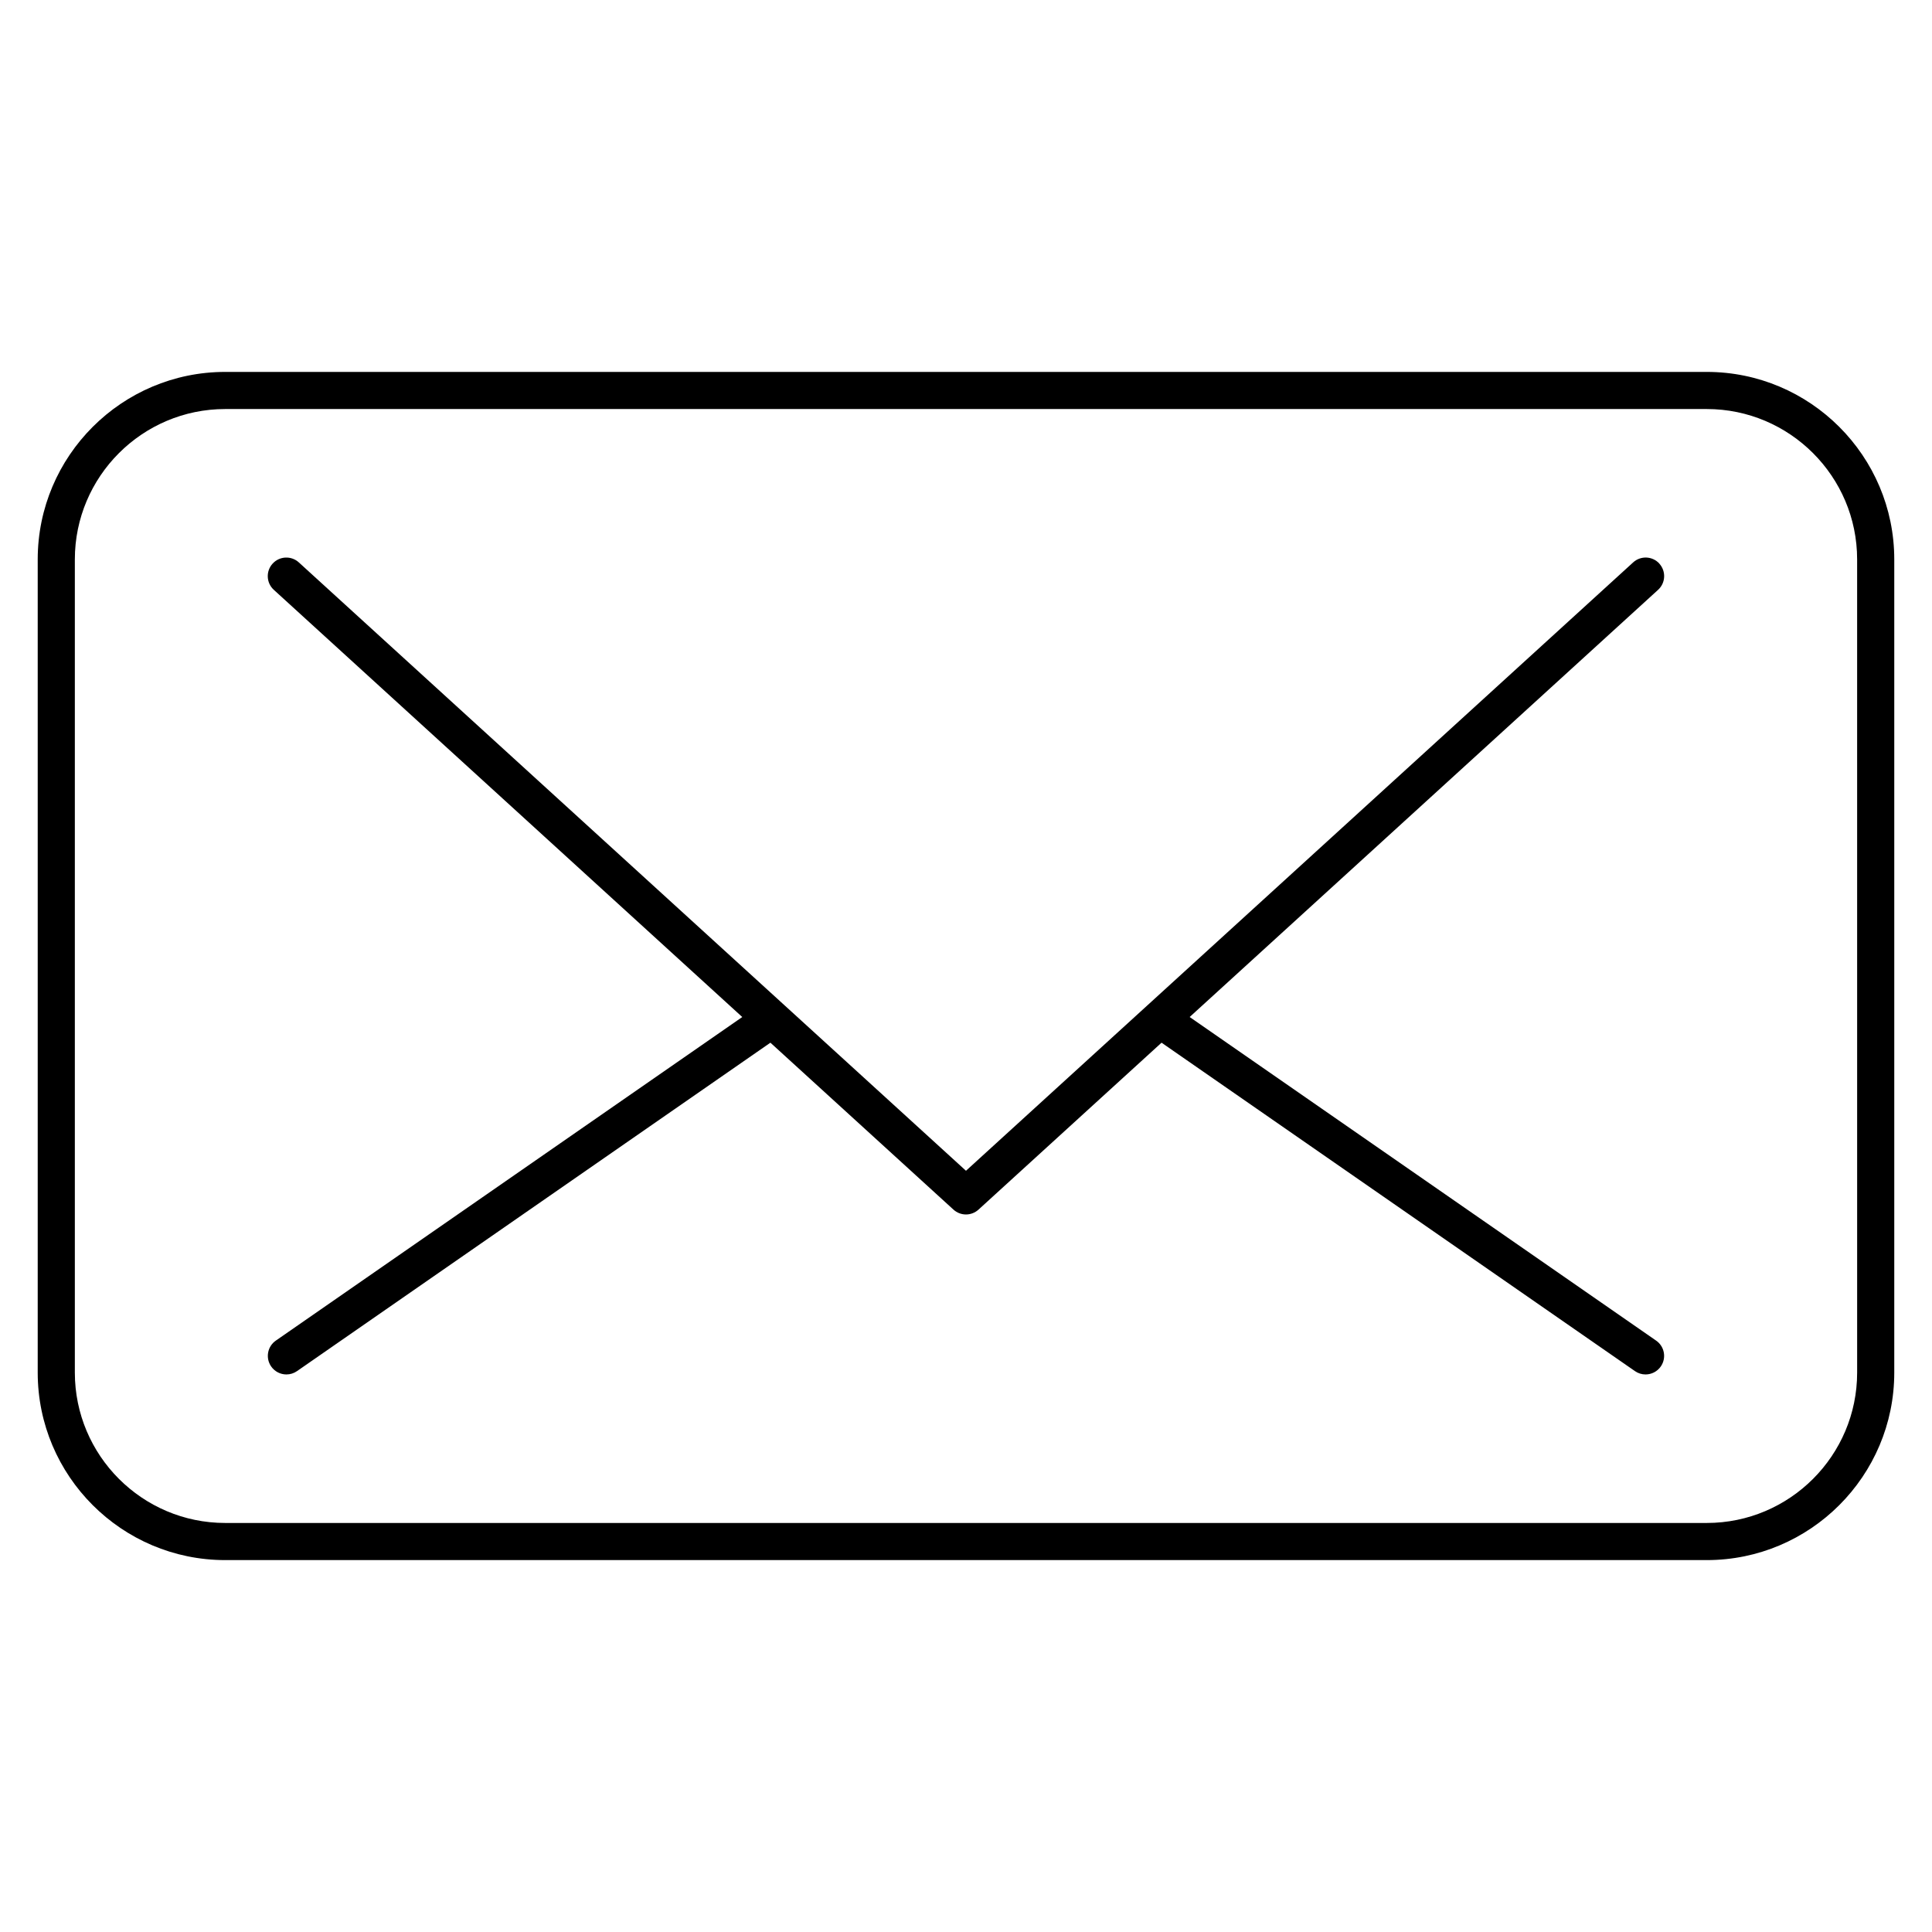
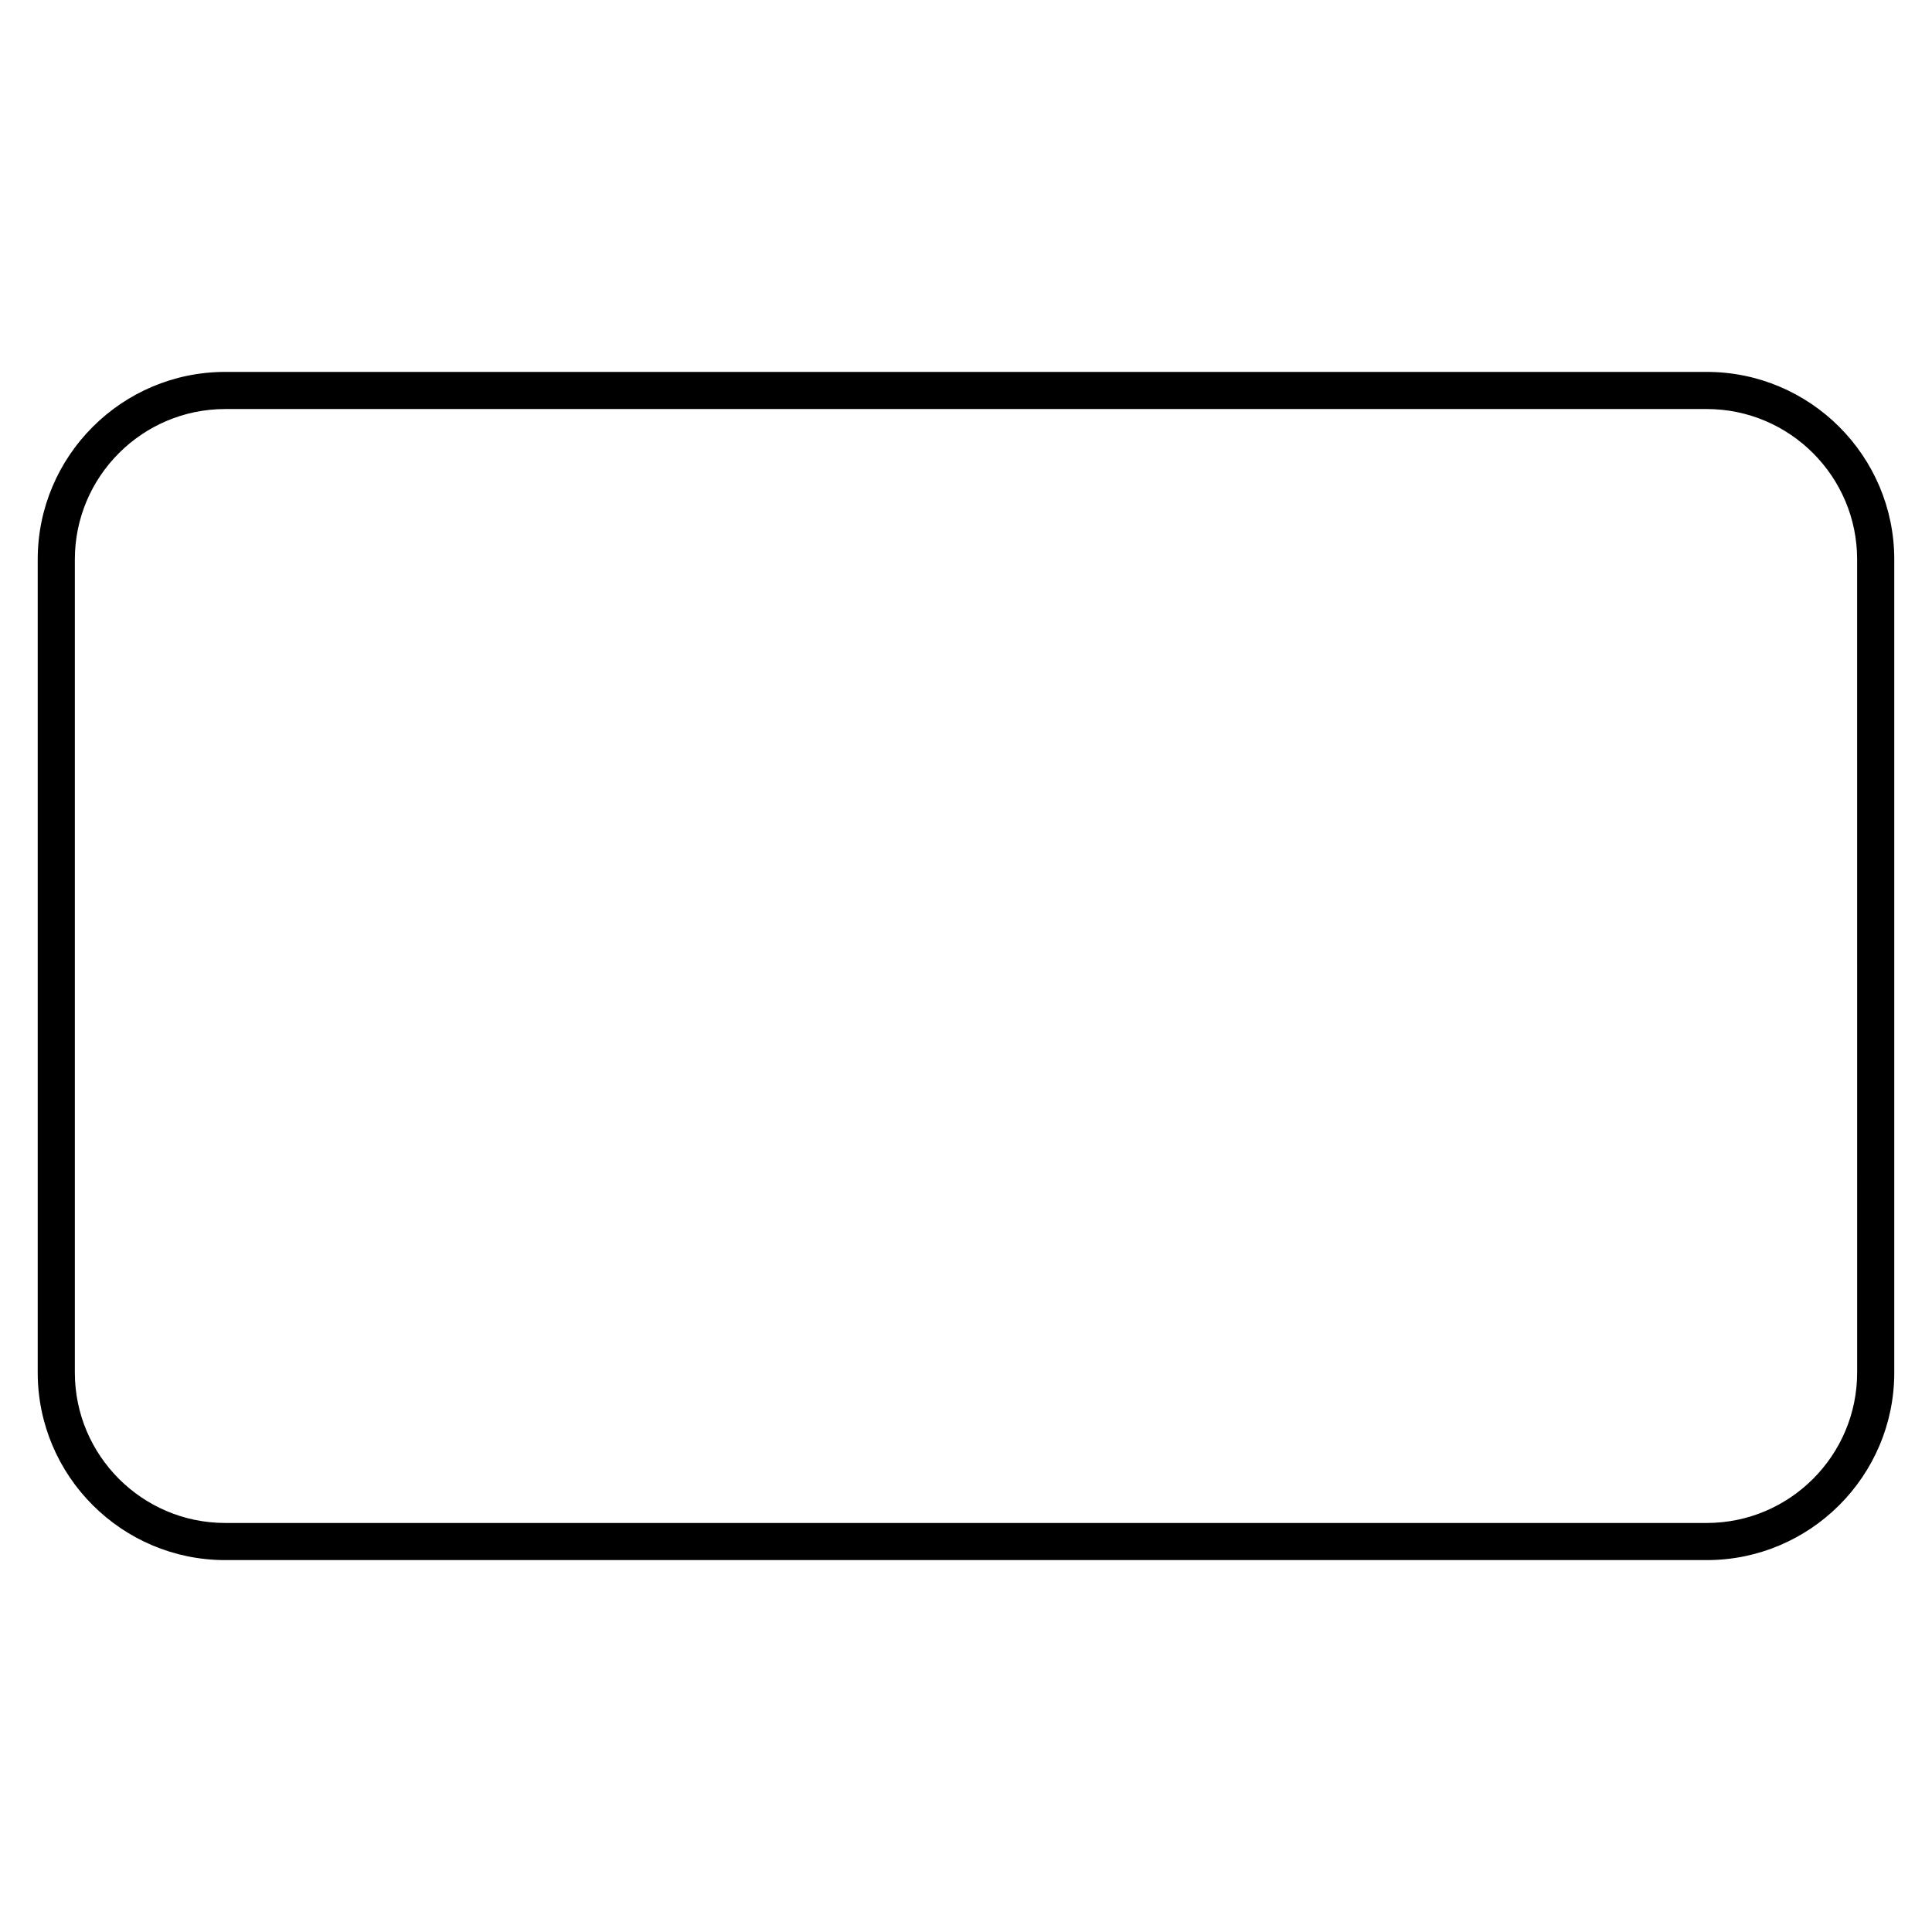
<svg xmlns="http://www.w3.org/2000/svg" fill="#000000" width="800px" height="800px" version="1.1" viewBox="144 144 512 512">
  <g>
    <path d="m596.31 242.56h-392.62c-27.402 0-49.695 22.293-49.695 49.691v215.5c0 27.402 22.293 49.691 49.695 49.691h392.62c27.402 0 49.691-22.293 49.691-49.691v-215.5c0-27.398-22.293-49.691-49.691-49.691zm39.852 265.19c0 21.977-17.879 39.852-39.852 39.852h-392.62c-21.977 0-39.855-17.875-39.855-39.852v-215.5c0-21.977 17.879-39.852 39.852-39.852h392.62c21.977 0 39.852 17.879 39.852 39.852z" />
-     <path d="m583.75 293.36c-1.832-2.008-4.941-2.152-6.949-0.32l-128.79 117.44-0.004 0.004-48.012 43.781-176.8-161.22c-2.008-1.832-5.121-1.691-6.949 0.32-1.832 2.008-1.688 5.121 0.32 6.949l124.14 113.21-123.61 85.754c-2.234 1.547-2.785 4.613-1.238 6.848 0.957 1.379 2.488 2.117 4.047 2.117 0.969 0 1.945-0.285 2.801-0.879l125.46-87.039 48.512 44.238c0.941 0.855 2.129 1.285 3.316 1.285s2.375-0.43 3.316-1.285l48.512-44.238 125.46 87.039c0.855 0.594 1.832 0.879 2.801 0.879 1.559 0 3.09-0.738 4.047-2.117 1.547-2.234 0.996-5.297-1.238-6.848l-123.62-85.758 124.14-113.21c2.008-1.828 2.152-4.941 0.32-6.949z" />
  </g>
</svg>